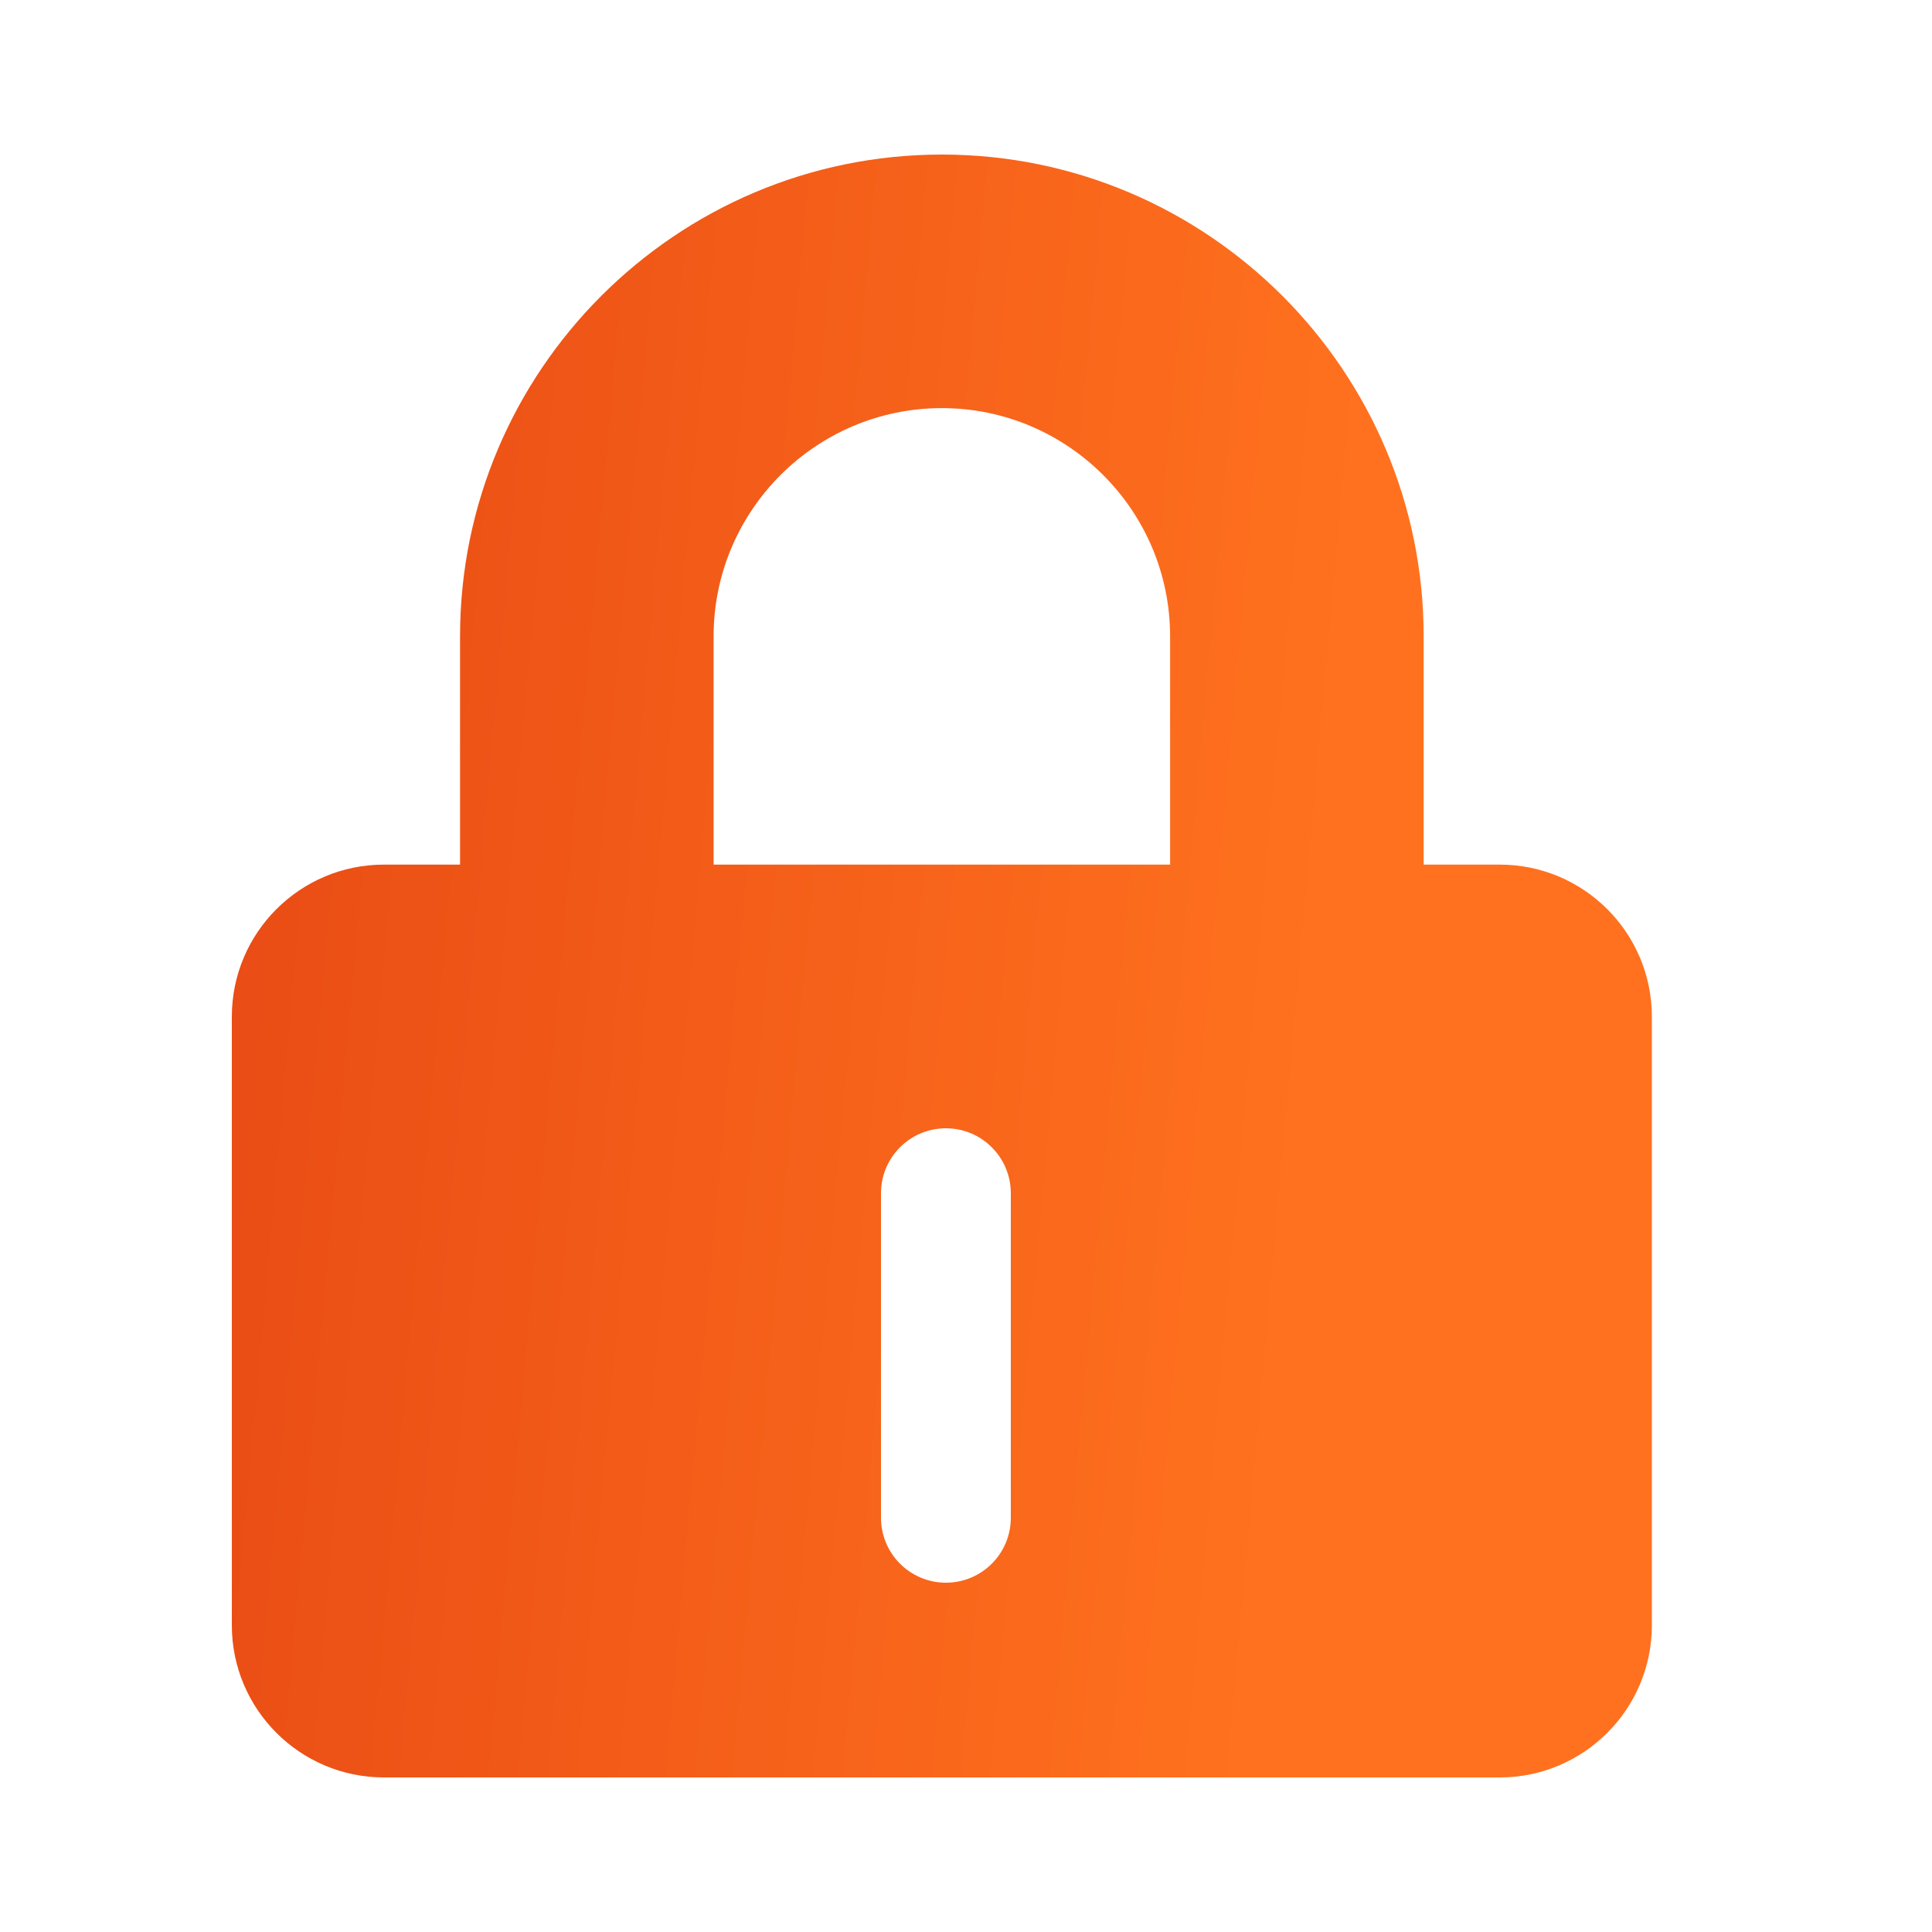
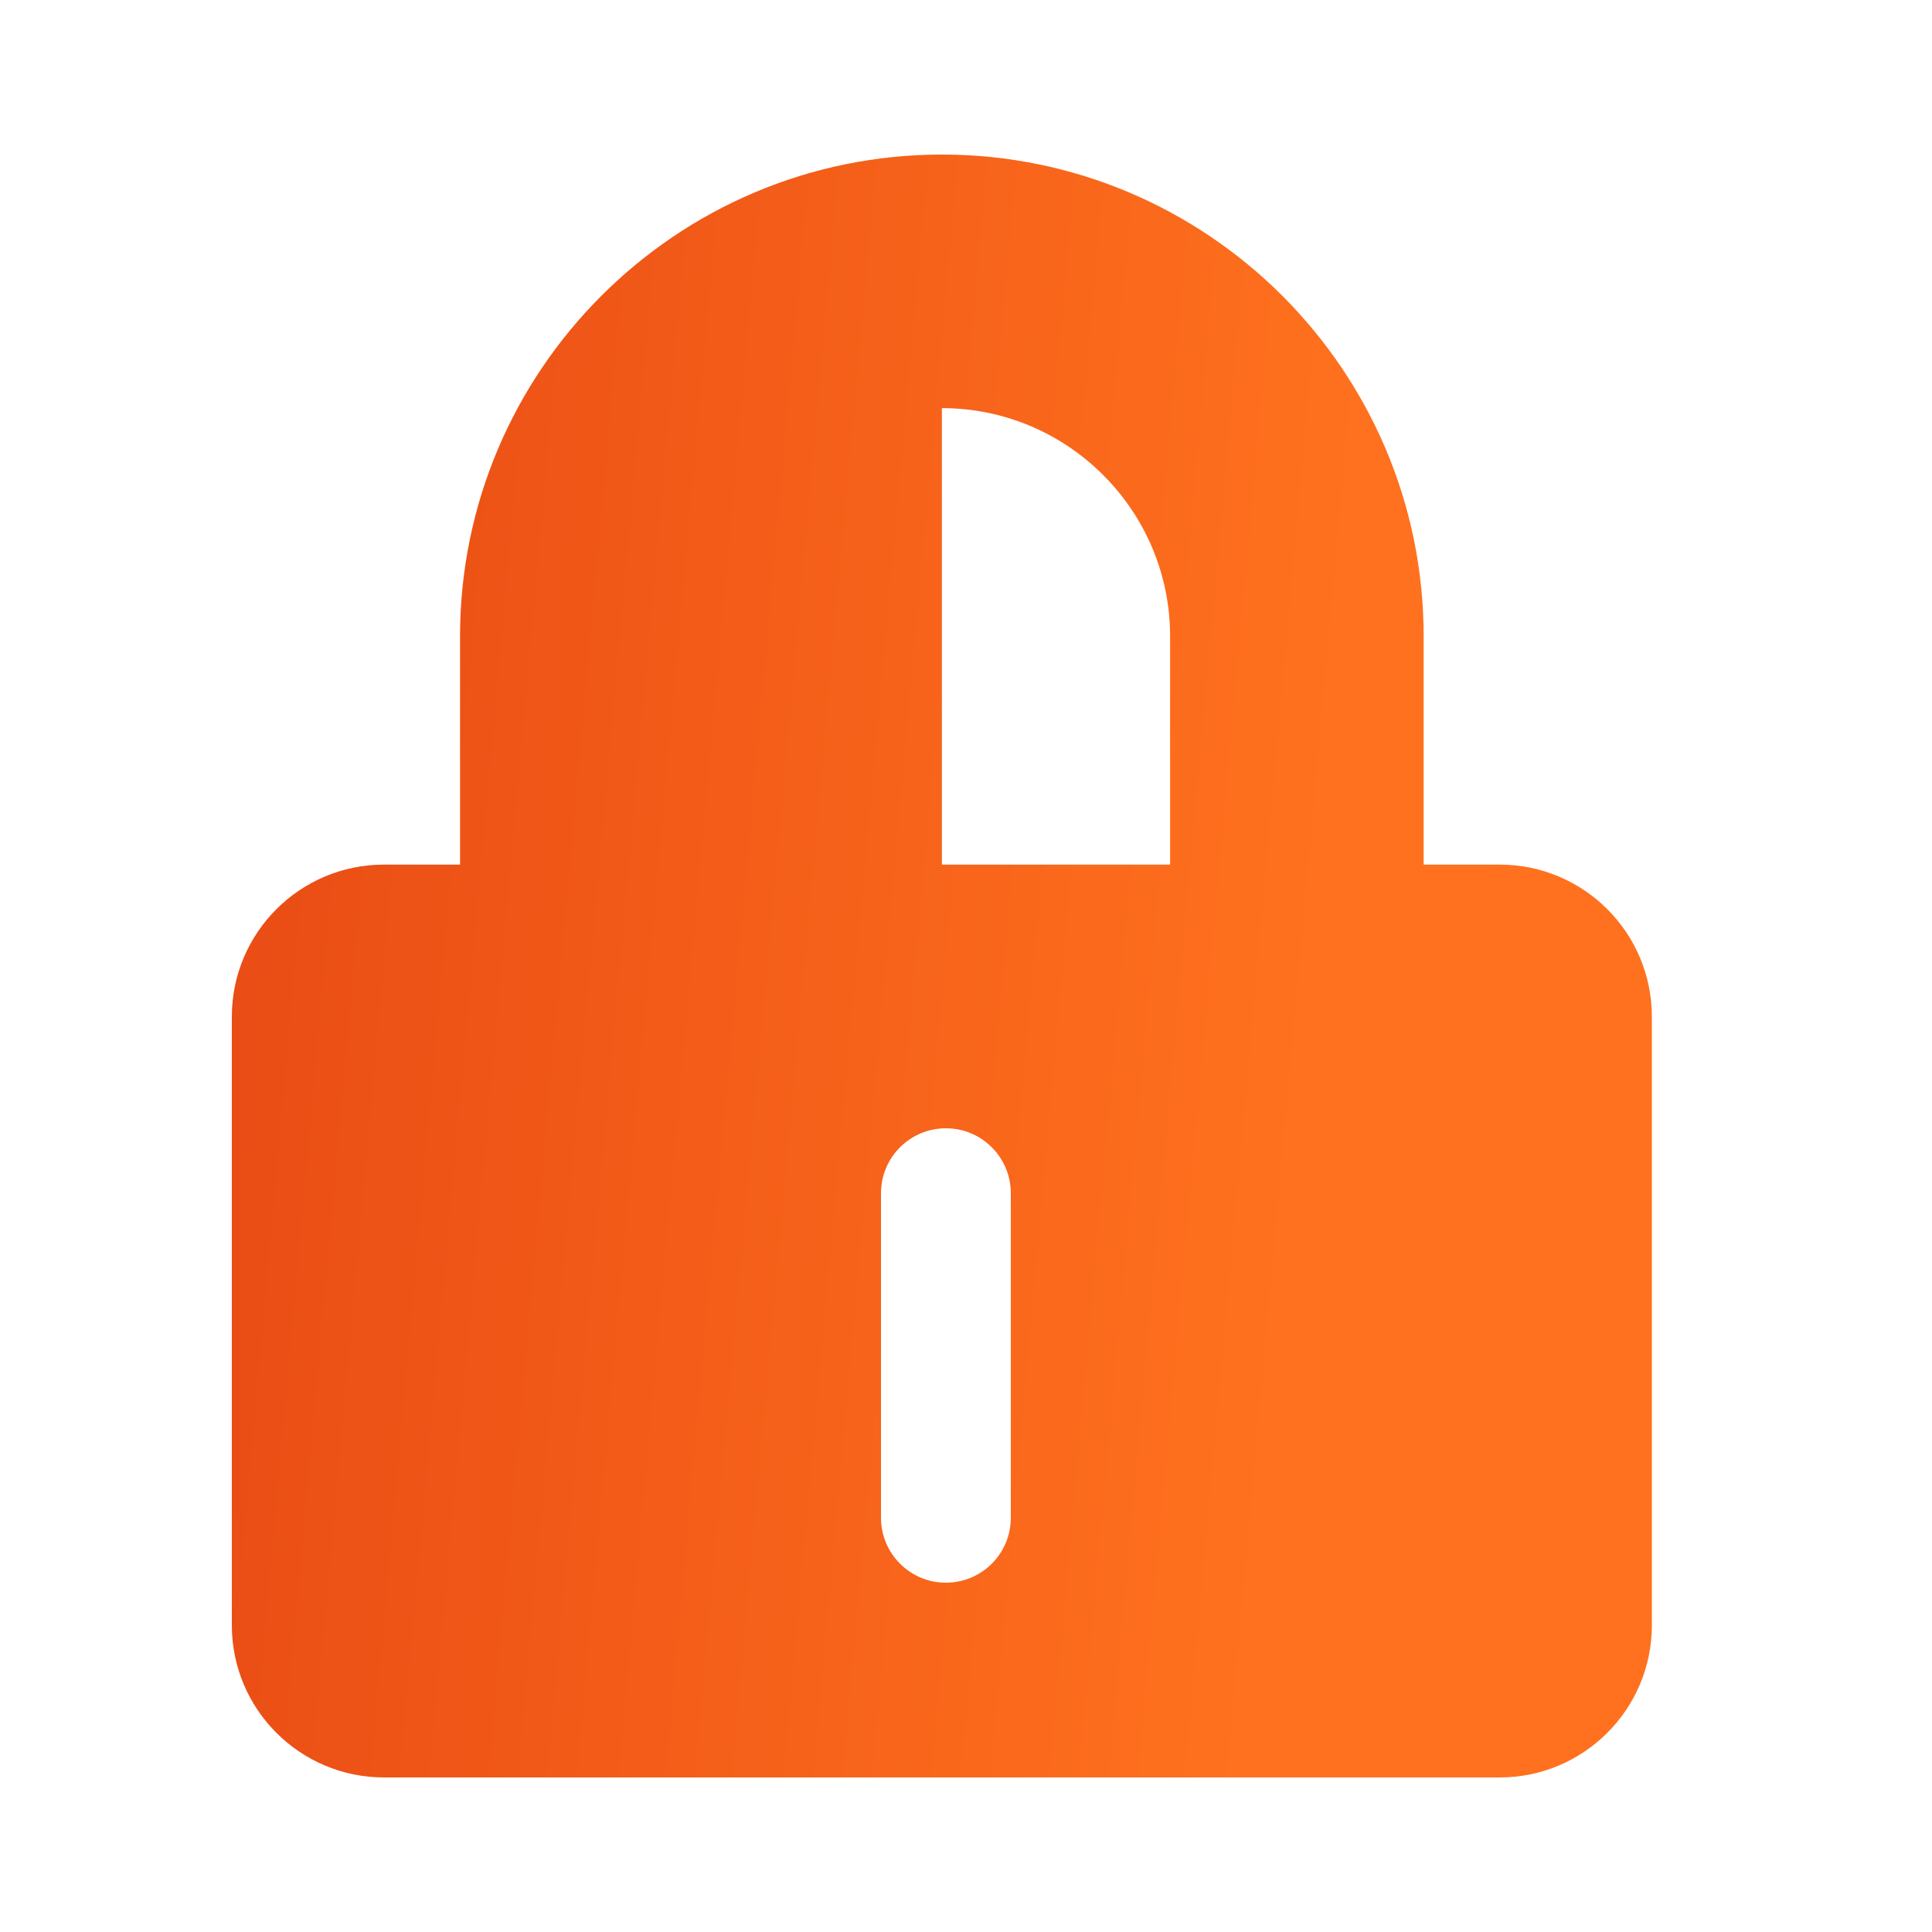
<svg xmlns="http://www.w3.org/2000/svg" width="25" height="25" viewBox="0 0 25 25" fill="none">
-   <path d="M12.188 2C15.625 2 18.422 4.797 18.422 8.234V11.188H19.406C20.493 11.188 21.375 12.069 21.375 13.156V21.031C21.375 22.118 20.493 23 19.406 23H4.969C3.882 23 3 22.118 3 21.031V13.156C3 12.069 3.882 11.188 4.969 11.188H5.953V8.234C5.953 4.797 8.75 2 12.188 2ZM12.24 14.6C11.776 14.6 11.4 14.976 11.4 15.44V19.64C11.4 20.104 11.776 20.48 12.24 20.48C12.704 20.48 13.08 20.104 13.08 19.64V15.44C13.08 14.977 12.704 14.6 12.24 14.6ZM12.188 5.281C10.559 5.281 9.234 6.606 9.234 8.234V11.188H15.141V8.234C15.141 6.606 13.816 5.281 12.188 5.281Z" fill="url(#paint0_linear_574_19168)" />
+   <path d="M12.188 2C15.625 2 18.422 4.797 18.422 8.234V11.188H19.406C20.493 11.188 21.375 12.069 21.375 13.156V21.031C21.375 22.118 20.493 23 19.406 23H4.969C3.882 23 3 22.118 3 21.031V13.156C3 12.069 3.882 11.188 4.969 11.188H5.953V8.234C5.953 4.797 8.75 2 12.188 2ZM12.24 14.6C11.776 14.6 11.4 14.976 11.4 15.44V19.64C11.4 20.104 11.776 20.48 12.24 20.48C12.704 20.48 13.08 20.104 13.08 19.64V15.44C13.08 14.977 12.704 14.6 12.24 14.6ZM12.188 5.281V11.188H15.141V8.234C15.141 6.606 13.816 5.281 12.188 5.281Z" fill="url(#paint0_linear_574_19168)" />
  <defs>
    <linearGradient id="paint0_linear_574_19168" x1="0.568" y1="-0.209" x2="17.999" y2="1.352" gradientUnits="userSpaceOnUse">
      <stop stop-color="#E44312" />
      <stop offset="1" stop-color="#FF711E" />
    </linearGradient>
  </defs>
</svg>